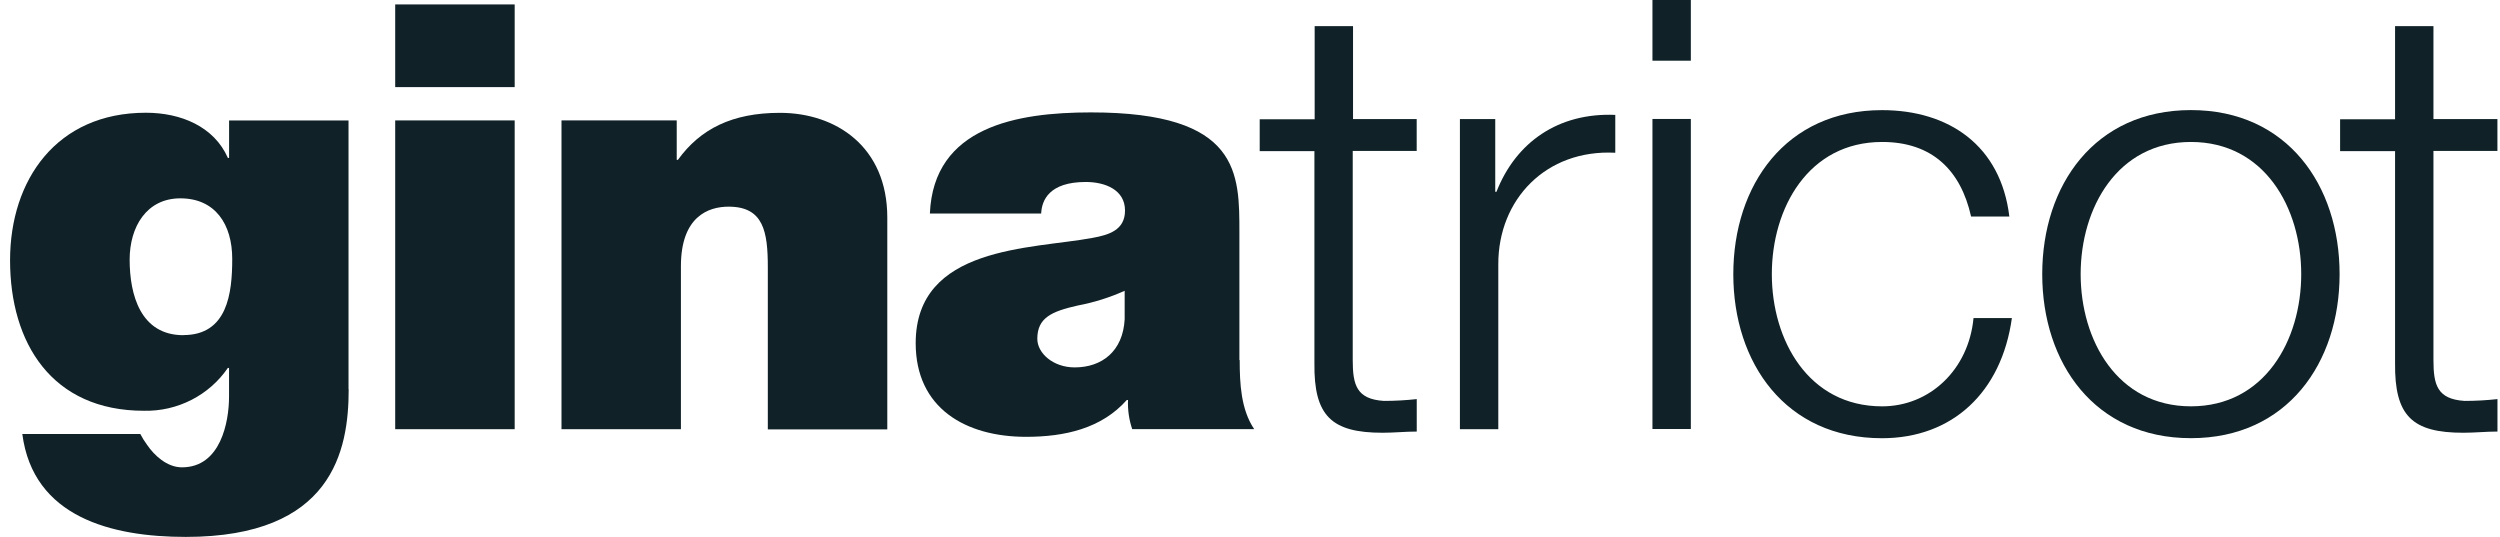
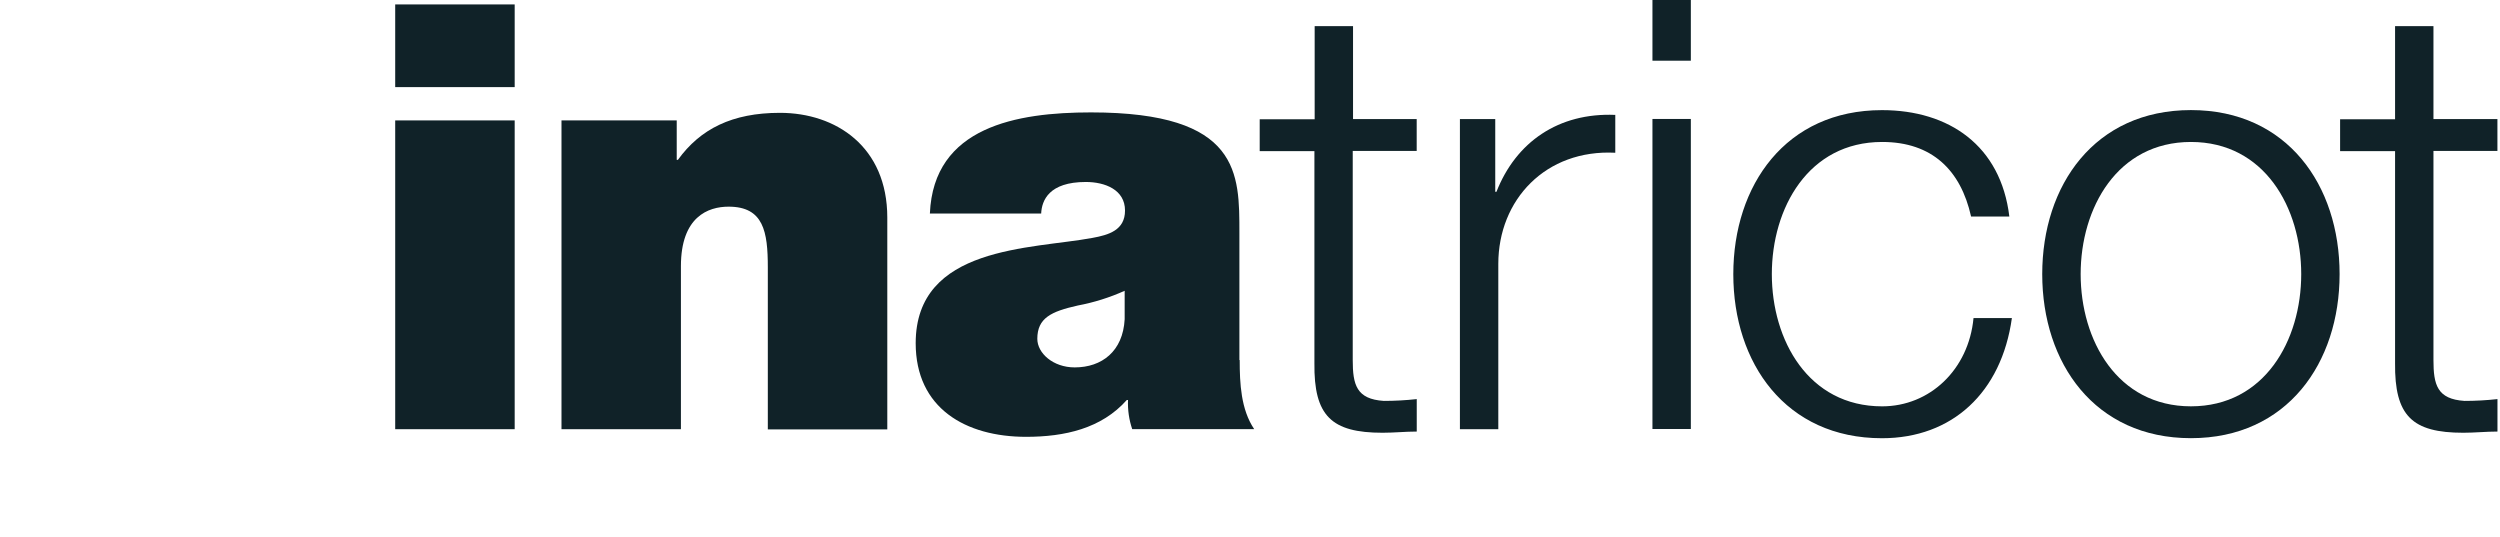
<svg xmlns="http://www.w3.org/2000/svg" width="149" height="32" viewBox="0 0 149 32" fill="none">
-   <path d="M10.929 19.971C13.553 19.971 13.841 17.489 13.841 15.43C13.841 13.371 12.832 11.821 10.747 11.821C8.734 11.821 7.727 13.521 7.727 15.474C7.727 17.565 8.373 19.977 10.929 19.977M20.781 23.207C20.781 26.86 19.81 32 11.072 32C6.649 32 1.976 30.825 1.33 25.868H8.364C8.479 26.09 8.611 26.304 8.761 26.505C9.192 27.142 9.952 27.853 10.845 27.853C13.148 27.853 13.651 25.157 13.651 23.633V21.93H13.579C13.03 22.733 12.284 23.388 11.411 23.834C10.538 24.28 9.565 24.503 8.582 24.482C3.081 24.482 0.6 20.441 0.6 15.512C0.6 10.725 3.37 6.719 8.692 6.719C10.777 6.719 12.754 7.536 13.582 9.412H13.654V7.18H20.772V23.201L20.781 23.207Z" fill="#102228" />
  <path d="M23.554 0.264H30.675V5.192H23.554V0.264ZM23.554 7.177H30.675V25.58H23.554V7.177Z" fill="#102228" />
  <path d="M33.465 7.177H40.333V9.527H40.404C41.736 7.682 43.642 6.725 46.483 6.725C49.828 6.725 52.883 8.745 52.883 12.966V25.594H45.762V15.935C45.762 13.809 45.512 12.317 43.424 12.317C42.203 12.317 40.583 12.919 40.583 15.864V25.58H33.465V7.177Z" fill="#102228" />
  <path d="M67.036 17.328C66.141 17.732 65.2 18.027 64.234 18.209C62.649 18.564 61.824 18.955 61.824 20.194C61.824 21.046 62.759 21.897 64.052 21.897C65.669 21.897 66.929 20.94 67.03 19.025V17.328M73.886 21.466C73.886 22.849 73.958 24.402 74.75 25.577H67.48C67.29 25.017 67.206 24.428 67.23 23.839H67.158C65.648 25.542 63.453 26.035 61.154 26.035C57.559 26.035 54.575 24.335 54.575 20.455C54.575 14.64 61.479 14.855 65.109 14.179C66.08 14.003 67.051 13.718 67.051 12.549C67.051 11.307 65.86 10.846 64.713 10.846C62.521 10.846 62.089 11.944 62.054 12.725H55.421C55.638 7.551 60.6 6.699 65.023 6.699C73.94 6.699 73.868 10.35 73.868 13.897V21.451L73.886 21.466Z" fill="#102228" />
  <path d="M80.623 7.098H84.435V8.996H80.623V21.46C80.623 22.928 80.841 23.789 82.476 23.894C83.131 23.894 83.787 23.858 84.438 23.786V25.721C83.747 25.721 83.095 25.792 82.404 25.792C79.354 25.792 78.3 24.79 78.339 21.636V9.007H75.078V7.11H78.354V1.559H80.641V7.11" fill="#102228" />
  <path d="M87.011 7.098H89.117V11.433H89.188C90.353 8.461 92.893 6.705 96.271 6.848V9.104C92.131 8.89 89.299 11.897 89.299 15.73V25.58H87.011V7.098Z" fill="#102228" />
  <path d="M98.486 0H100.774V3.618H98.486V0ZM98.486 7.09H100.774V25.569H98.486V7.098V7.09Z" fill="#102228" />
  <path d="M117.476 12.902C116.859 10.144 115.153 8.461 112.174 8.461C107.781 8.461 105.601 12.399 105.601 16.338C105.601 20.276 107.781 24.218 112.174 24.218C115.01 24.218 117.333 22.032 117.622 18.955H119.909C119.289 23.395 116.35 26.118 112.165 26.118C106.426 26.118 103.305 21.642 103.305 16.341C103.305 11.04 106.429 6.564 112.165 6.564C116.159 6.564 119.248 8.676 119.757 12.905H117.47" fill="#102228" />
  <path d="M124.007 16.338C124.007 20.276 126.187 24.217 130.58 24.217C134.973 24.217 137.153 20.279 137.153 16.338C137.153 12.396 134.973 8.461 130.58 8.461C126.187 8.461 124.007 12.399 124.007 16.338ZM139.44 16.338C139.44 21.624 136.316 26.115 130.58 26.115C124.844 26.115 121.717 21.639 121.717 16.338C121.717 11.037 124.841 6.561 130.58 6.561C136.319 6.561 139.44 11.04 139.44 16.338Z" fill="#102228" />
  <path d="M145.034 7.098H148.846V8.996H145.034V21.46C145.034 22.928 145.251 23.789 146.886 23.894C147.542 23.894 148.197 23.858 148.849 23.786V25.721C148.158 25.721 147.503 25.792 146.815 25.792C143.762 25.792 142.711 24.79 142.746 21.636V9.007H139.47V7.11H142.746V1.559H145.034V7.11" fill="#102228" />
</svg>